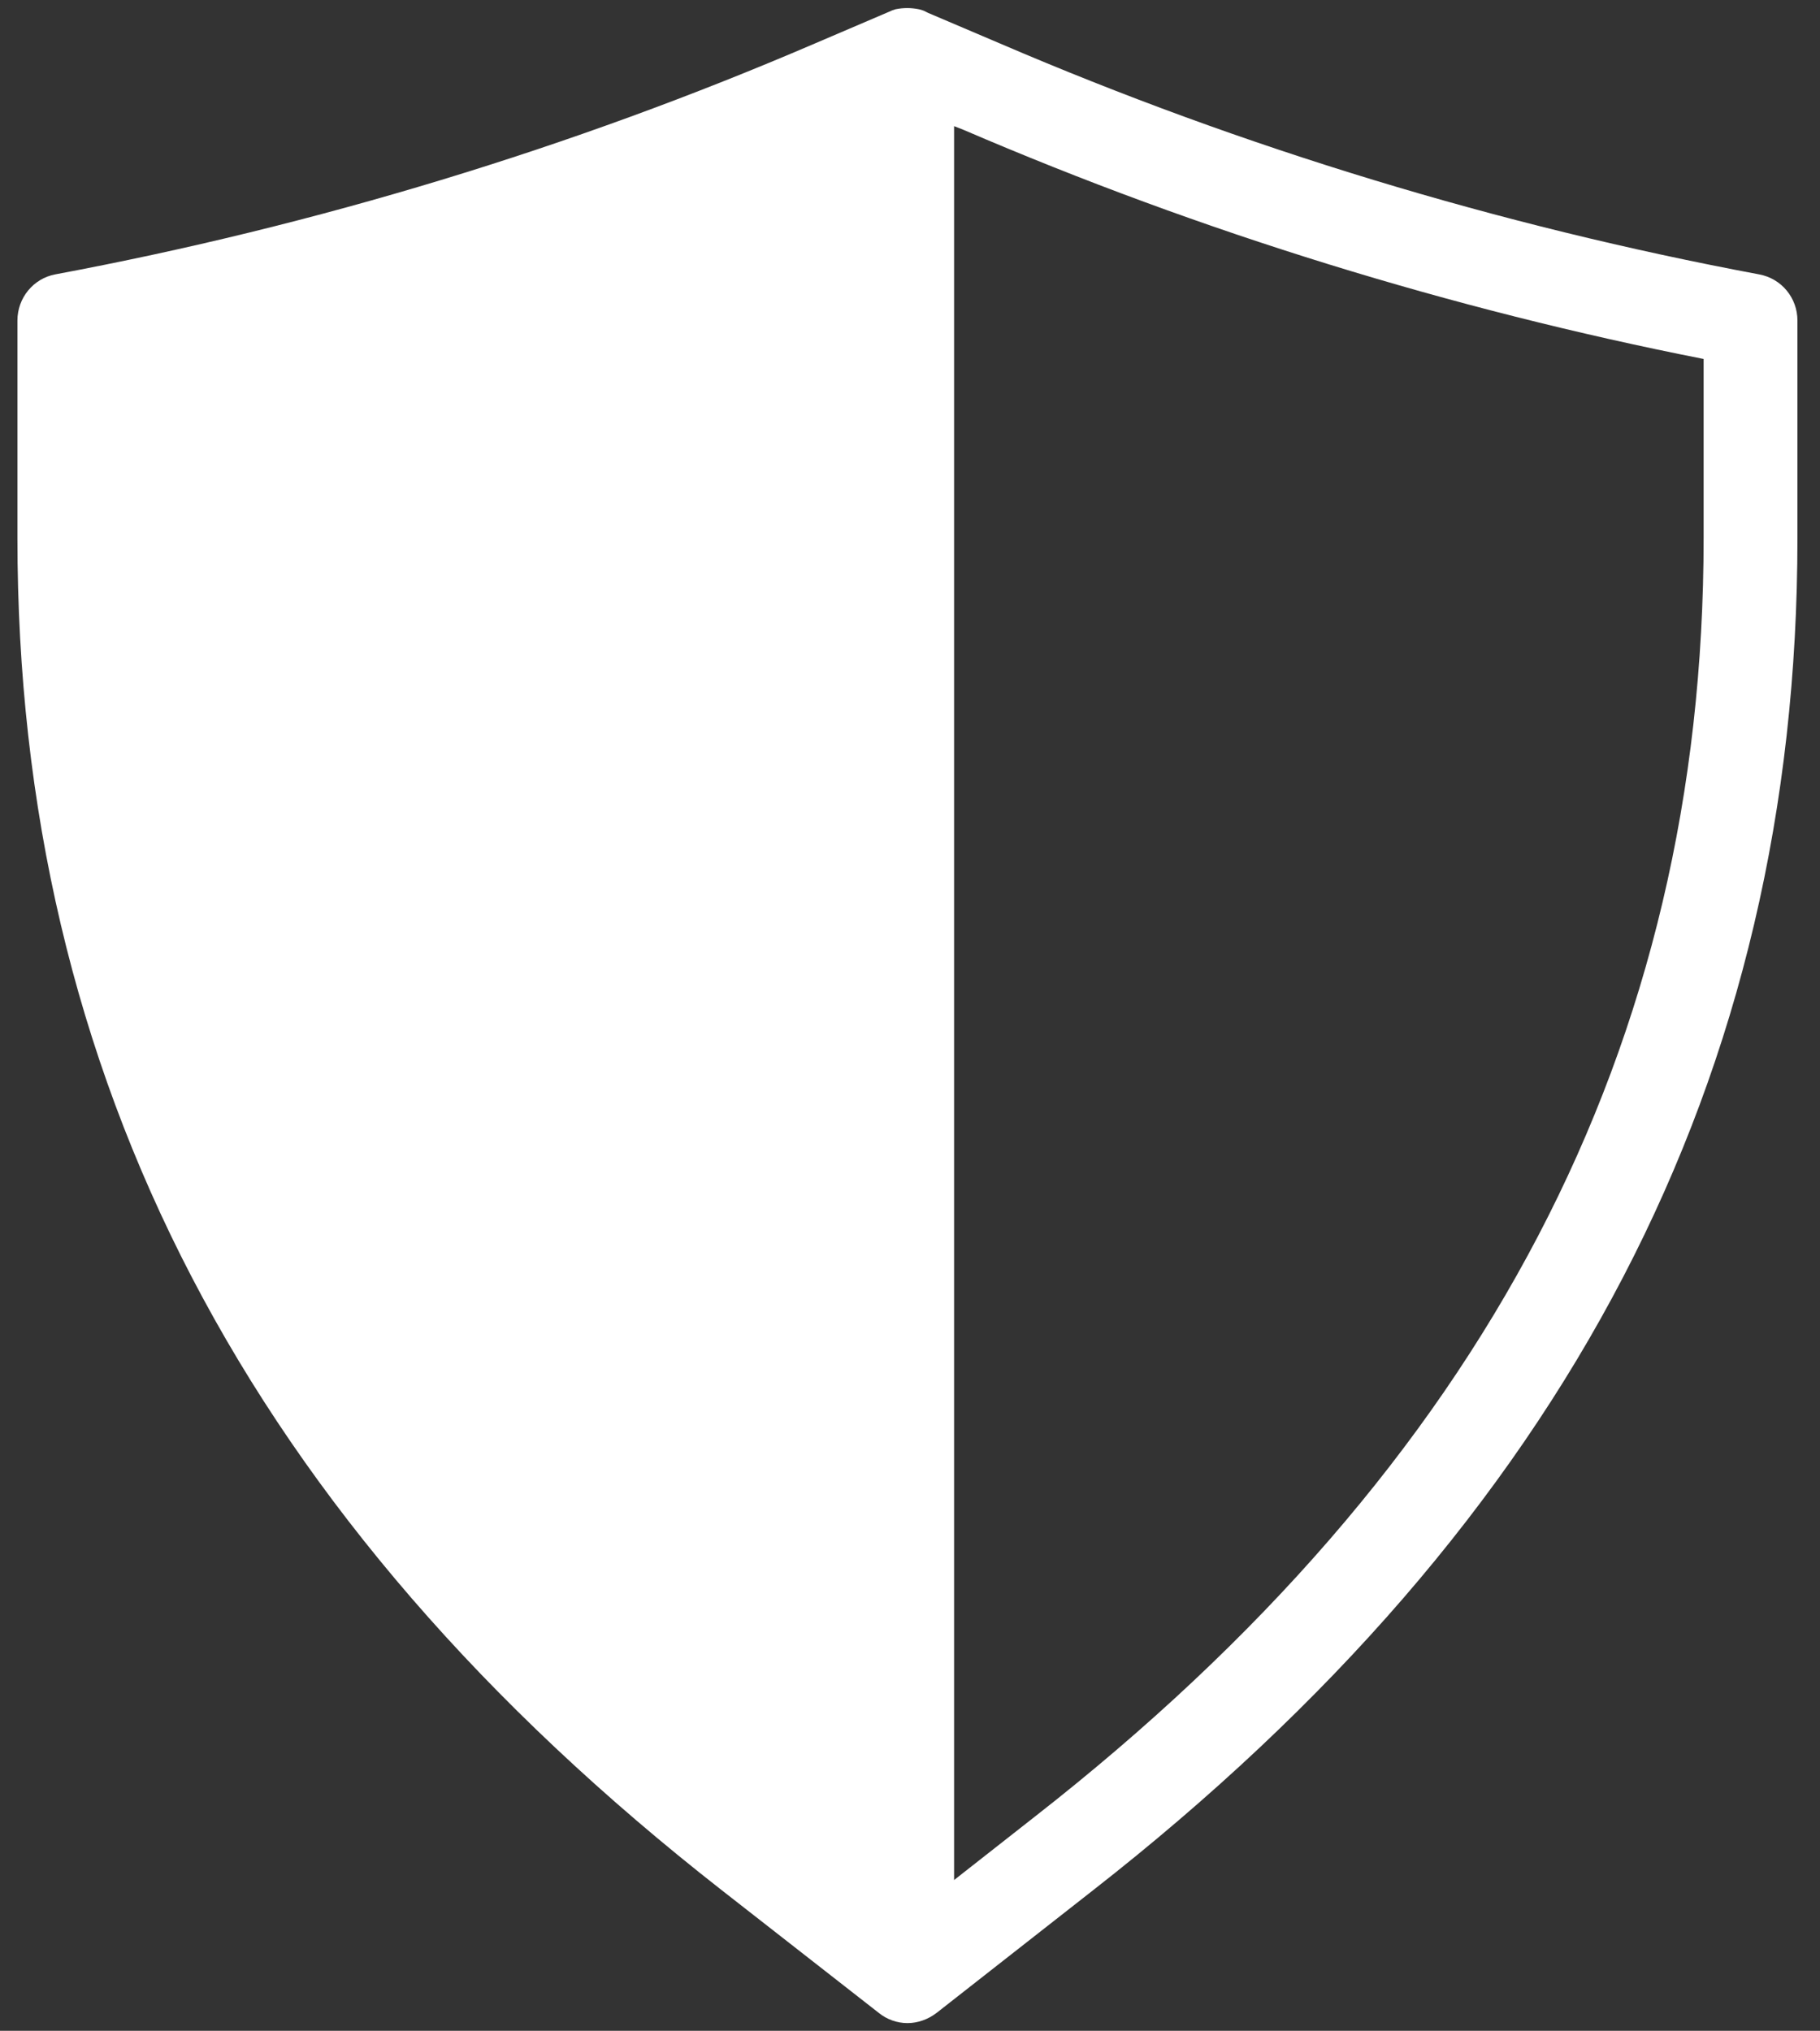
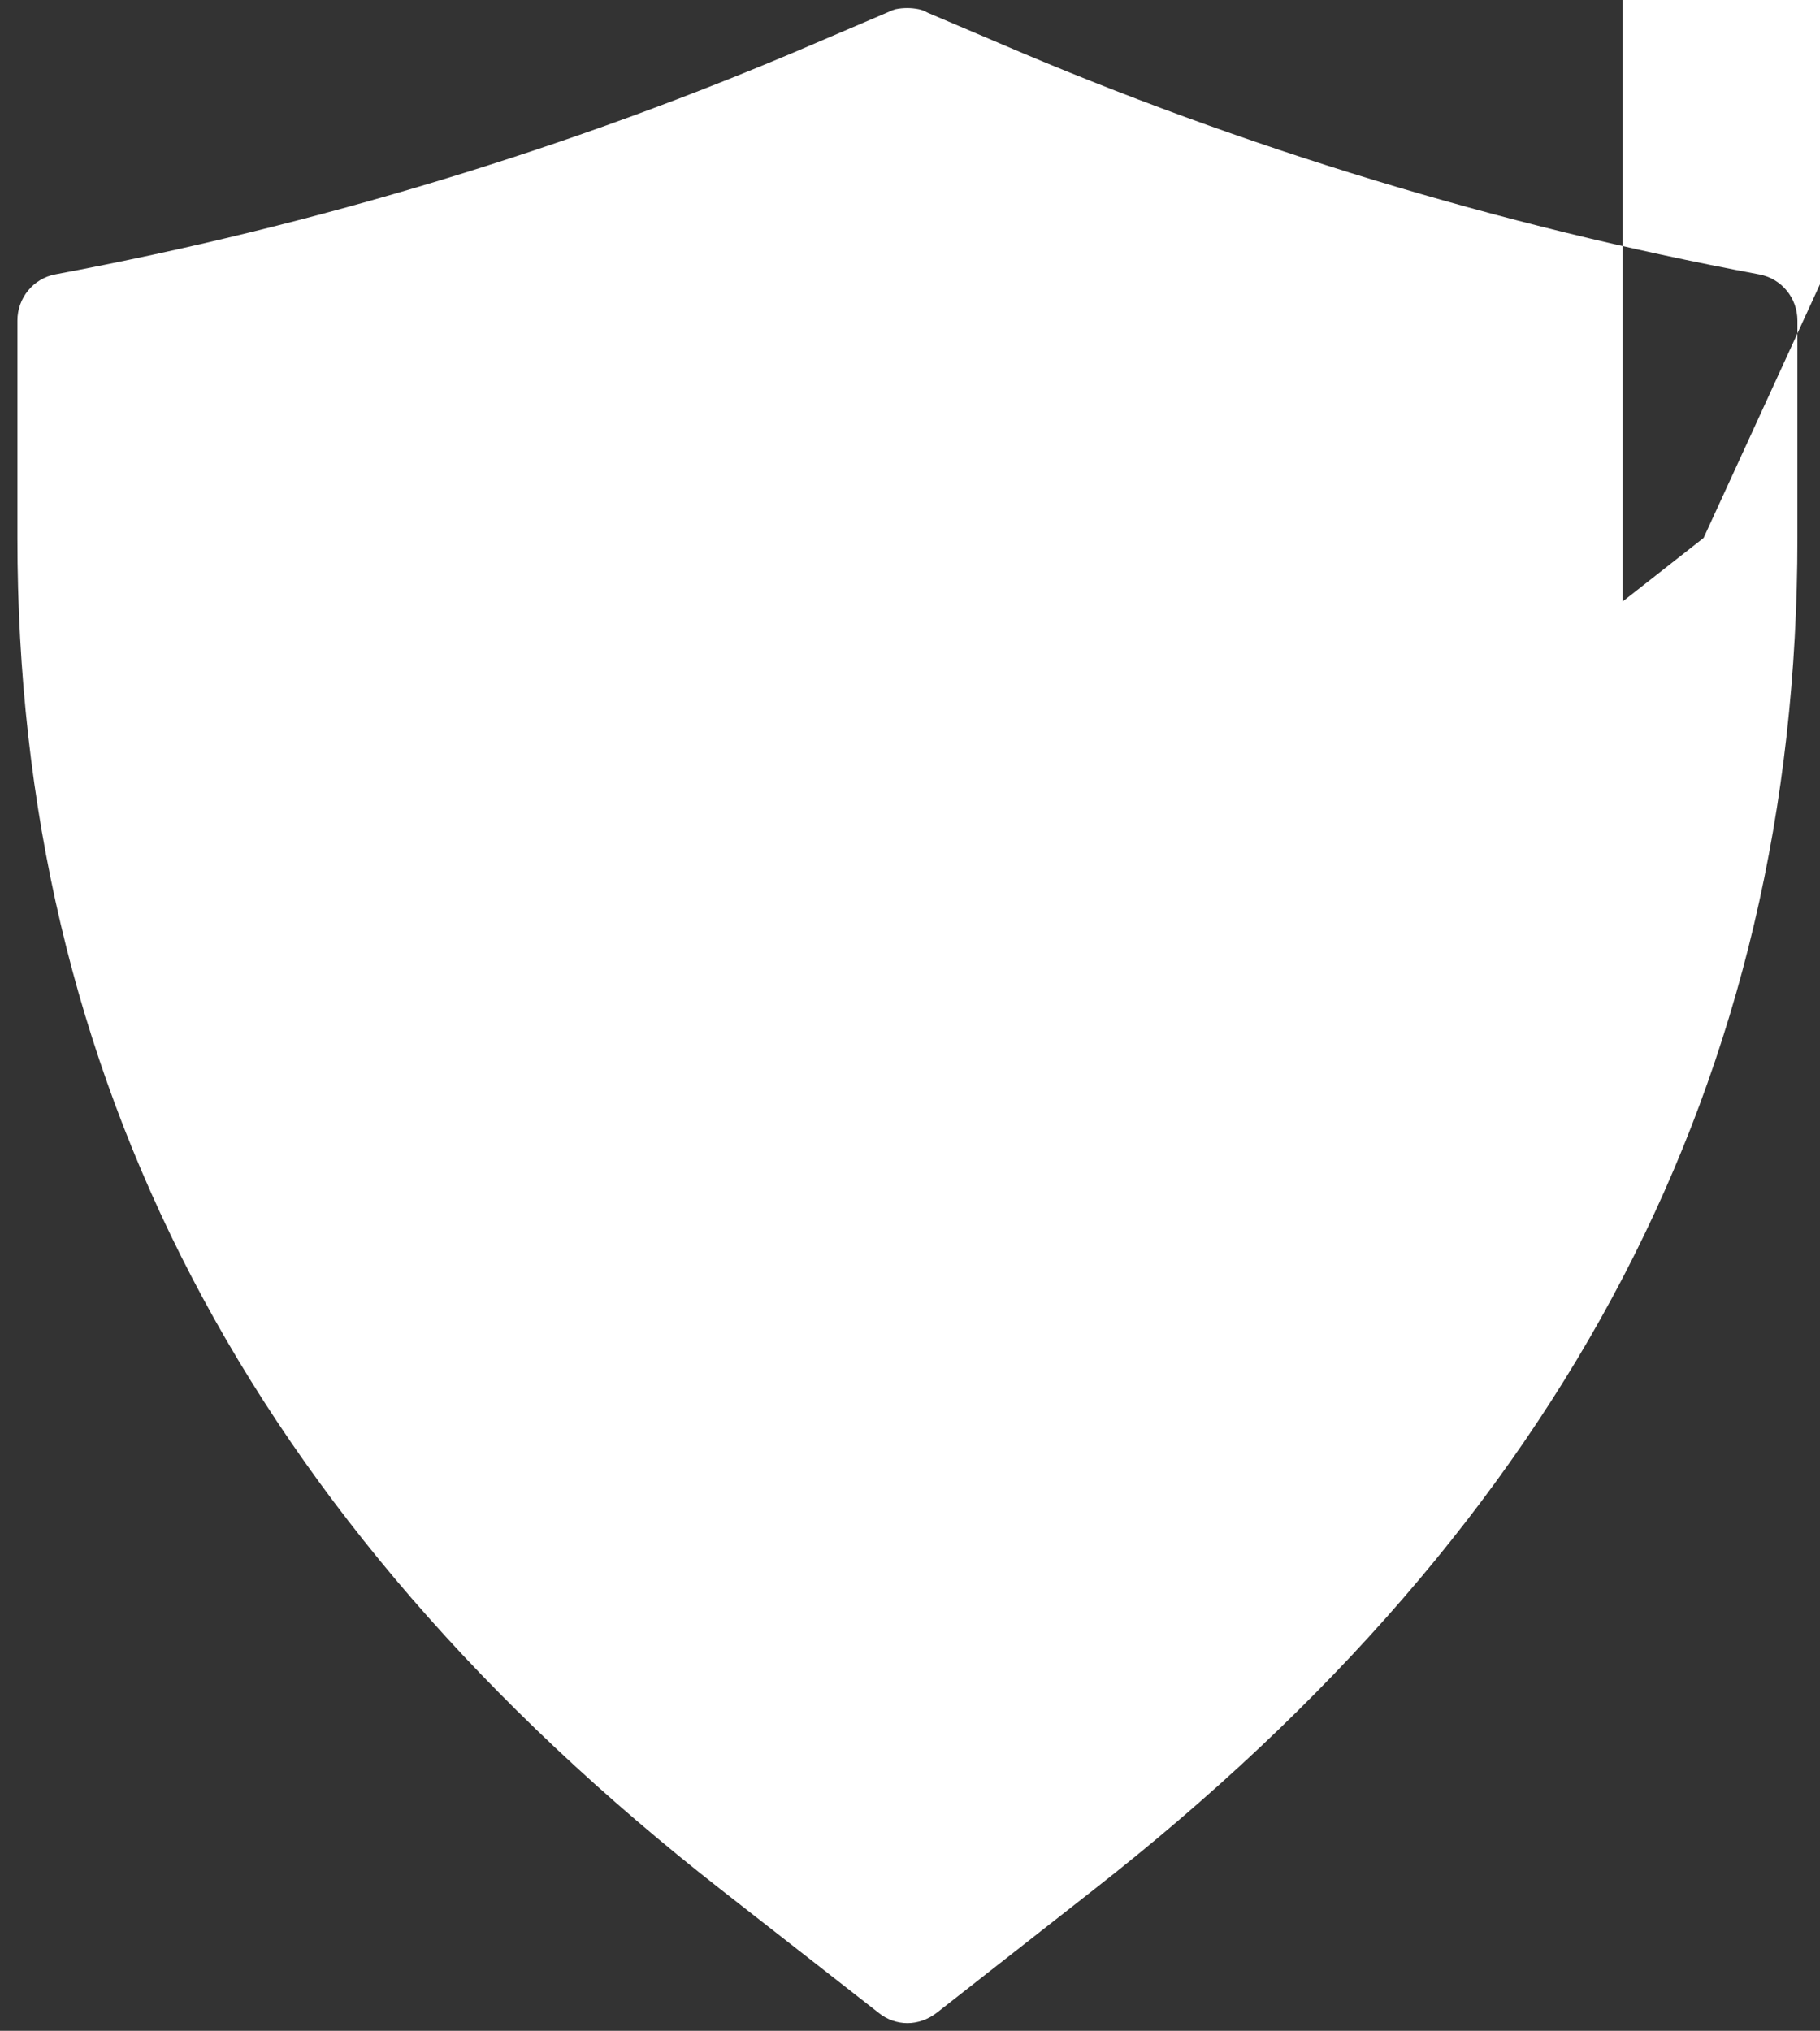
<svg xmlns="http://www.w3.org/2000/svg" version="1.2" viewBox="0 0 355 396" width="355" height="396">
  <rect x="0" y="0" width="355" height="396" fill="#333333" stroke="none" />
  <title>noun-shield-7922662-FFFFFF</title>
  <style>
		.s0 { fill: #ffffff } 
	</style>
-   <path class="s0" d="m343.1 53.5c-50.7-9.5-100.5-24.6-148-45l-14.1-6q-0.2-0.1-0.4-0.2-0.2-0.1-0.4-0.2-0.5-0.2-1-0.3c-1.5-0.3-3-0.3-4.5 0q-0.7 0.2-1.3 0.5l-14.5 6.2c-47.5 20.4-97.3 35.5-148.1 45-4.3 0.8-7.4 4.6-7.4 9v42.4c0 105.1 44.9 191.4 137.4 263.7l30.6 23.9c1.6 1.3 3.6 2 5.6 2 2 0 4-0.7 5.7-2l30.5-23.9c92.5-72.3 137.4-158.6 137.4-263.7v-42.4c0-4.4-3.1-8.2-7.5-9zm-10.8 51.4c0 99.1-42.6 180.7-130.4 249.3l-15.8 12.4v-342l1.8 0.7c46.5 20 95.2 35 144.4 44.7z" />
+   <path class="s0" d="m343.1 53.5c-50.7-9.5-100.5-24.6-148-45l-14.1-6q-0.2-0.1-0.4-0.2-0.2-0.1-0.4-0.2-0.5-0.2-1-0.3c-1.5-0.3-3-0.3-4.5 0q-0.7 0.2-1.3 0.5l-14.5 6.2c-47.5 20.4-97.3 35.5-148.1 45-4.3 0.8-7.4 4.6-7.4 9v42.4c0 105.1 44.9 191.4 137.4 263.7l30.6 23.9c1.6 1.3 3.6 2 5.6 2 2 0 4-0.7 5.7-2l30.5-23.9c92.5-72.3 137.4-158.6 137.4-263.7v-42.4c0-4.4-3.1-8.2-7.5-9zm-10.8 51.4l-15.8 12.4v-342l1.8 0.7c46.5 20 95.2 35 144.4 44.7z" />
</svg>